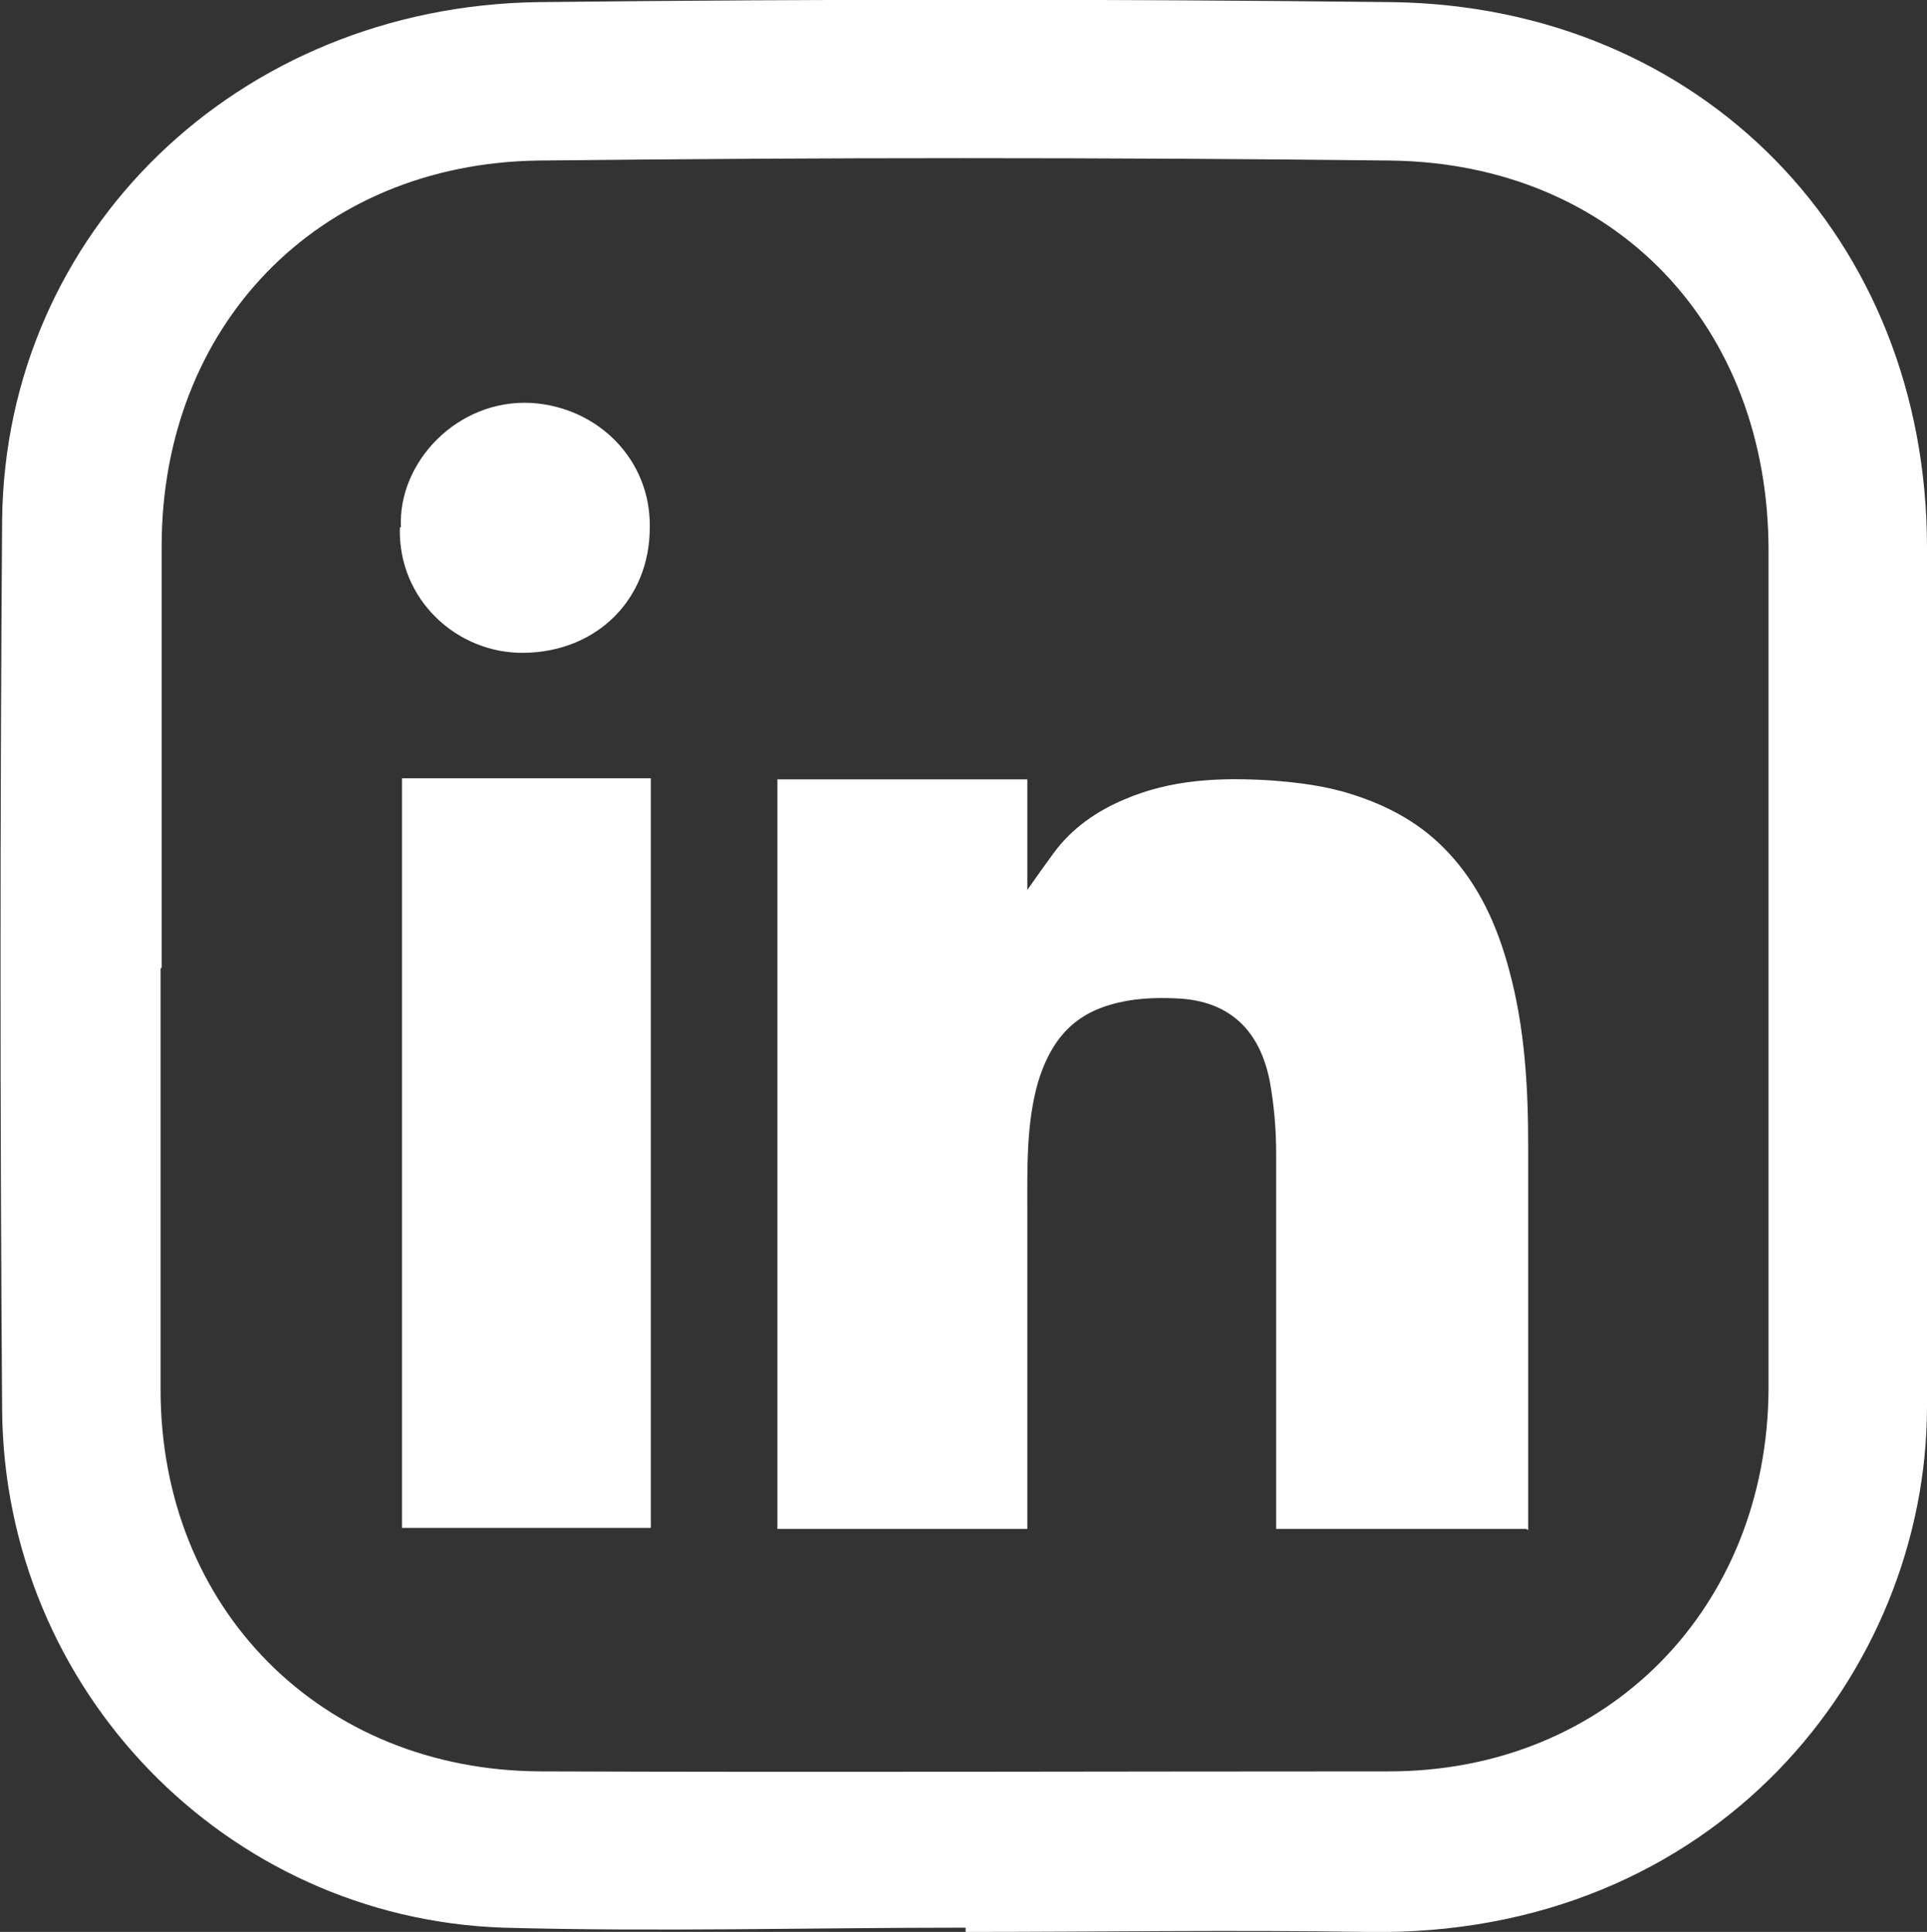
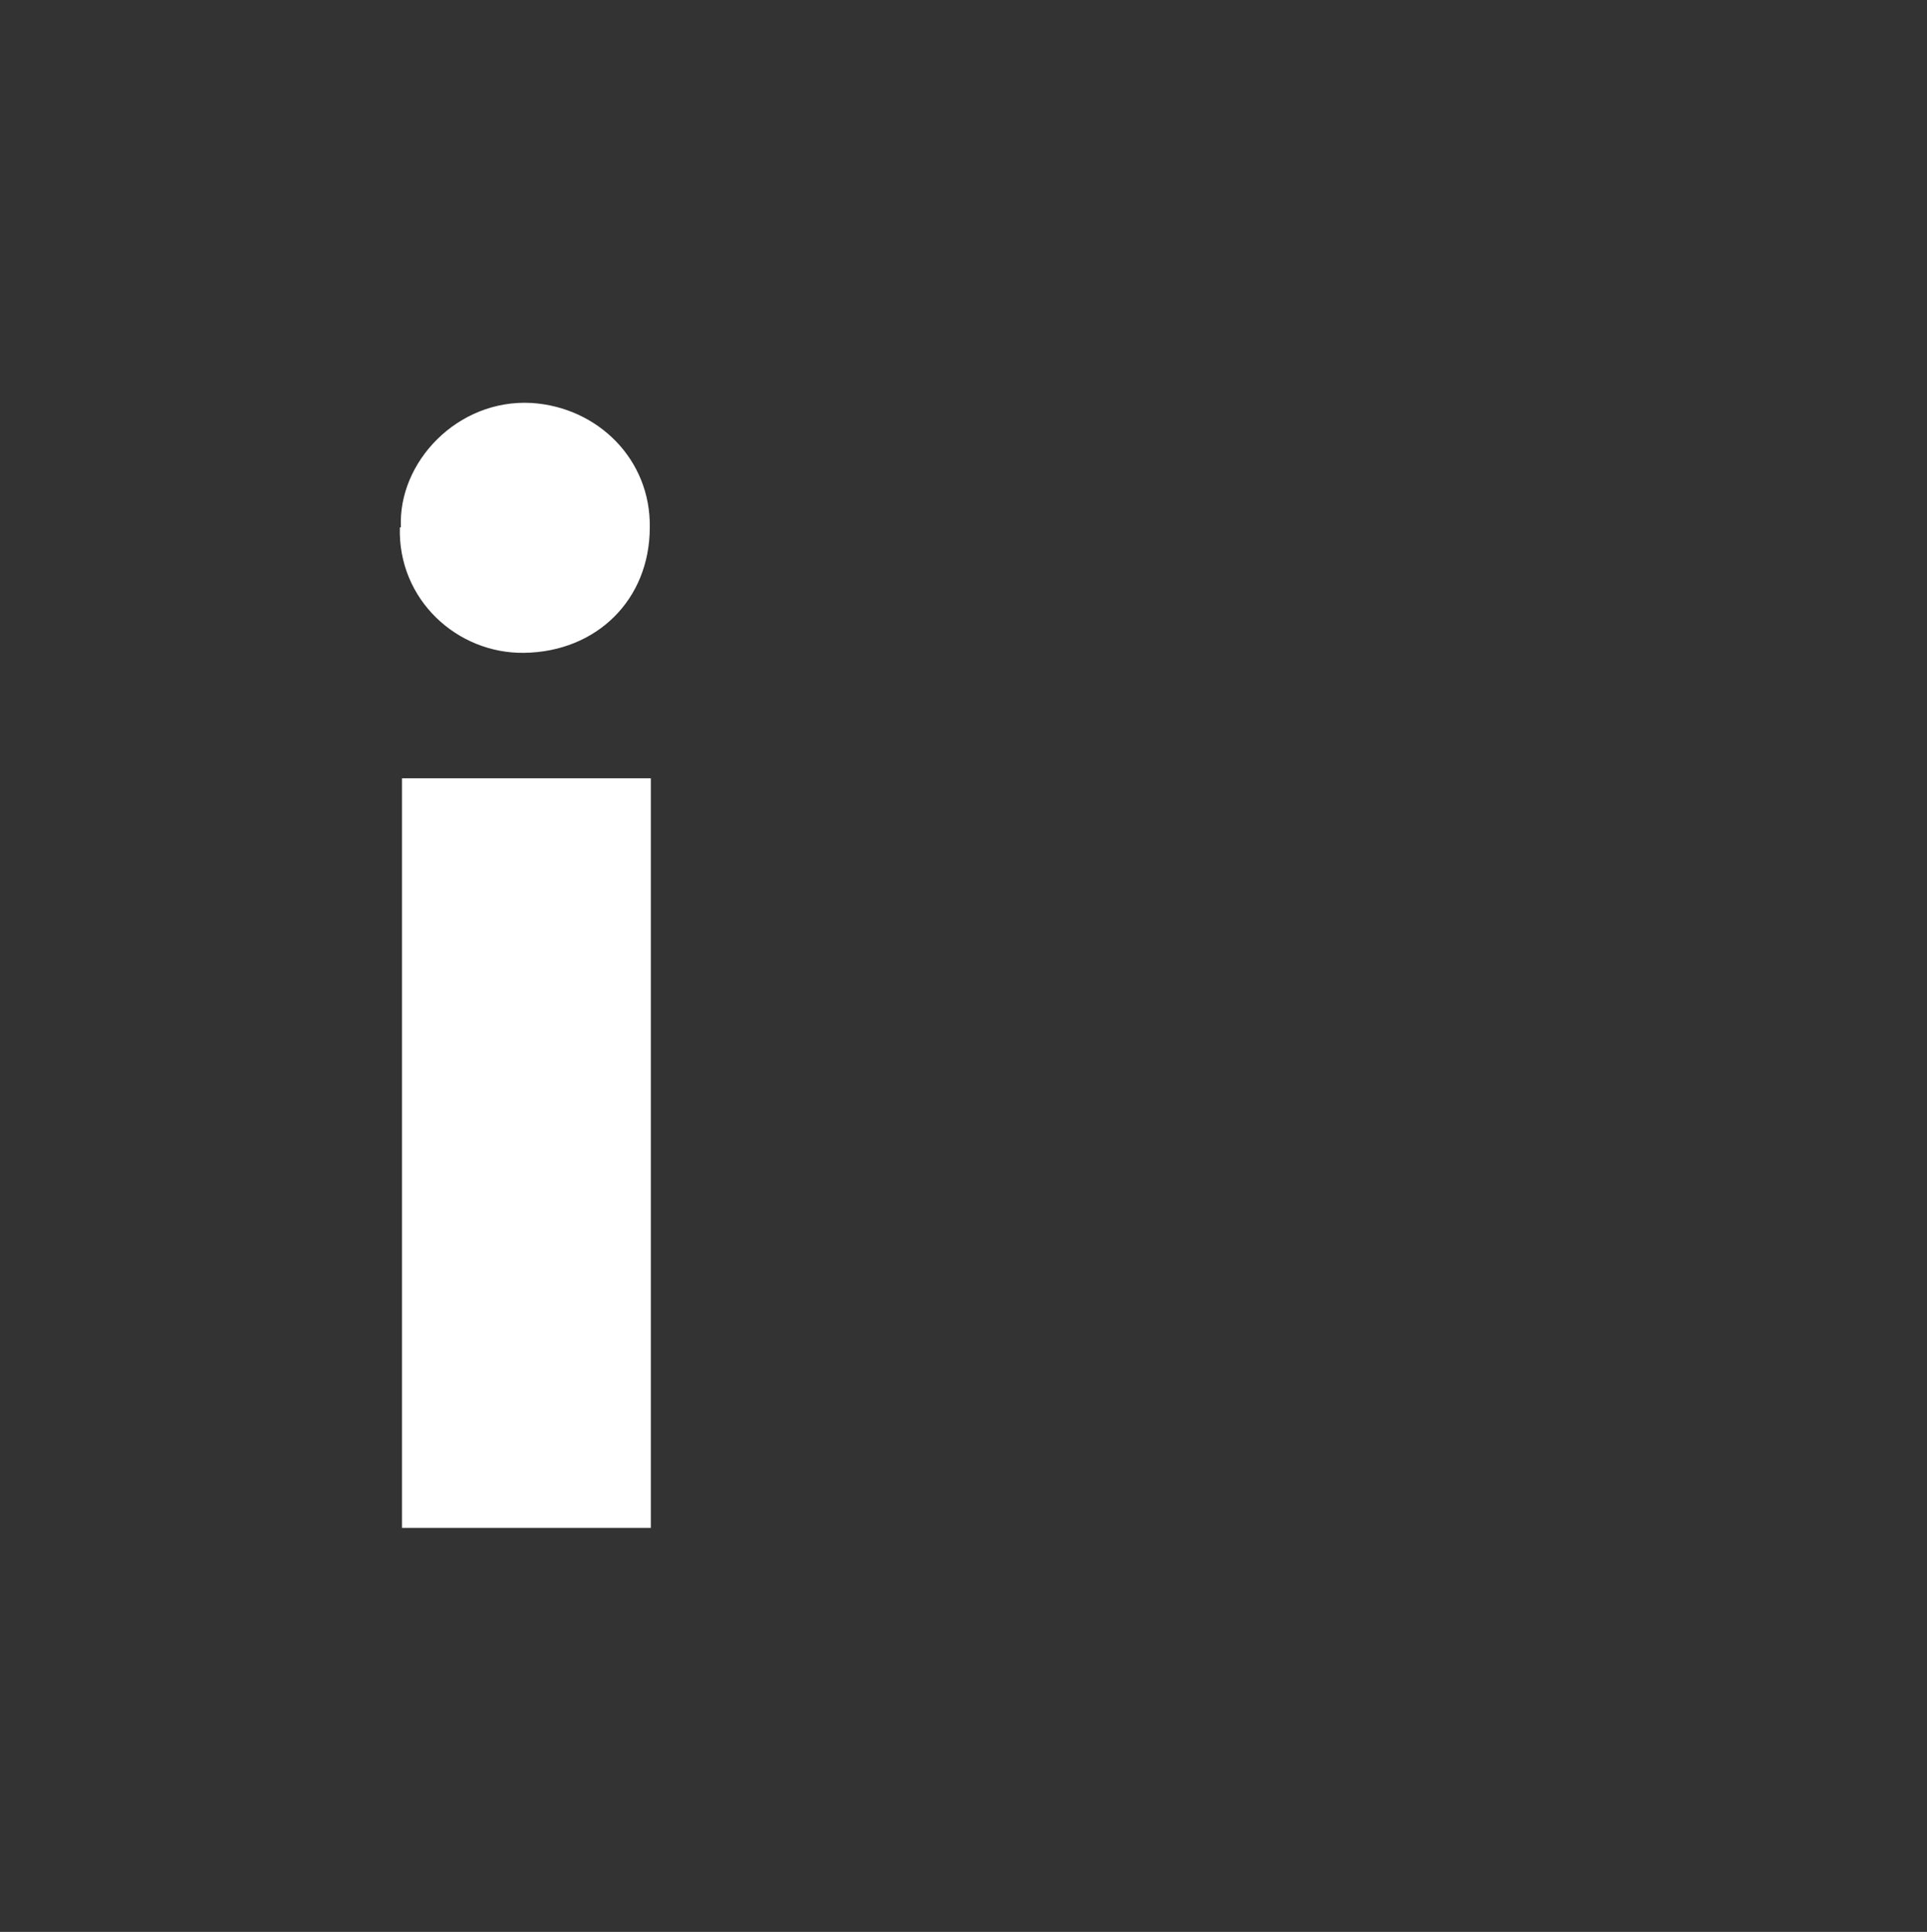
<svg xmlns="http://www.w3.org/2000/svg" id="Layer_2" data-name="Layer 2" viewBox="0 0 18.12 18.17">
  <rect x="0" y="0" width="18.12" height="18.17" fill="#333333" stroke="none" />
  <defs>
    <style>
      .cls-1 {
        fill: #fff;
      }
    </style>
  </defs>
  <g id="Layer_1-2" data-name="Layer 1">
    <g>
-       <path class="cls-1" d="m9.08,18.13c-1.45,0-2.9.04-4.35,0C2.12,18.04.04,15.89.02,13.26c-.02-2.79-.02-5.58,0-8.37C.05,2.18,2.24.06,5.06.02c2.68-.03,5.35-.03,8.03,0,2.91.04,5.03,2.22,5.03,5.13,0,2.69,0,5.38,0,8.08,0,2.49-1.99,5-5.27,4.94-1.26-.02-2.51,0-3.77,0,0-.01,0-.02,0-.03ZM1.51,9.11c0,1.32,0,2.64,0,3.96,0,2.06,1.51,3.58,3.57,3.59,2.66.01,5.32,0,7.98,0,2.06,0,3.56-1.54,3.57-3.6,0-2.63,0-5.25,0-7.88,0-2.11-1.44-3.64-3.55-3.67-2.67-.03-5.35-.03-8.02,0-2.08.03-3.54,1.56-3.54,3.63,0,1.32,0,2.64,0,3.96Z" />
      <g>
-         <path class="cls-1" d="m14.35,14.38h-2.35s0-.07,0-.11c0-1.14,0-2.28,0-3.42,0-.23-.02-.46-.06-.68-.09-.46-.36-.76-.88-.78-.21-.01-.42,0-.62.06-.38.11-.57.37-.68.73-.11.39-.1.8-.1,1.2,0,.95,0,1.91,0,2.86,0,.04,0,.09,0,.14h-2.35v-7.05h2.35v1.04c.09-.13.17-.24.25-.35.17-.23.4-.39.66-.5.44-.19.9-.21,1.38-.18.26.02.51.05.76.13.35.11.66.28.91.55.29.31.46.69.57,1.1.15.55.18,1.11.18,1.67,0,1.17,0,2.35,0,3.52,0,.02,0,.05,0,.08Z" />
-         <path class="cls-1" d="m3.78,14.37v-7.05h2.34v7.05h-2.34Z" />
+         <path class="cls-1" d="m3.78,14.37v-7.05h2.34v7.05Z" />
        <path class="cls-1" d="m3.77,4.96c-.03-.61.53-1.21,1.23-1.17.62.04,1.12.53,1.11,1.17,0,.68-.5,1.17-1.18,1.18-.63.01-1.19-.5-1.17-1.18Z" />
      </g>
    </g>
  </g>
</svg>